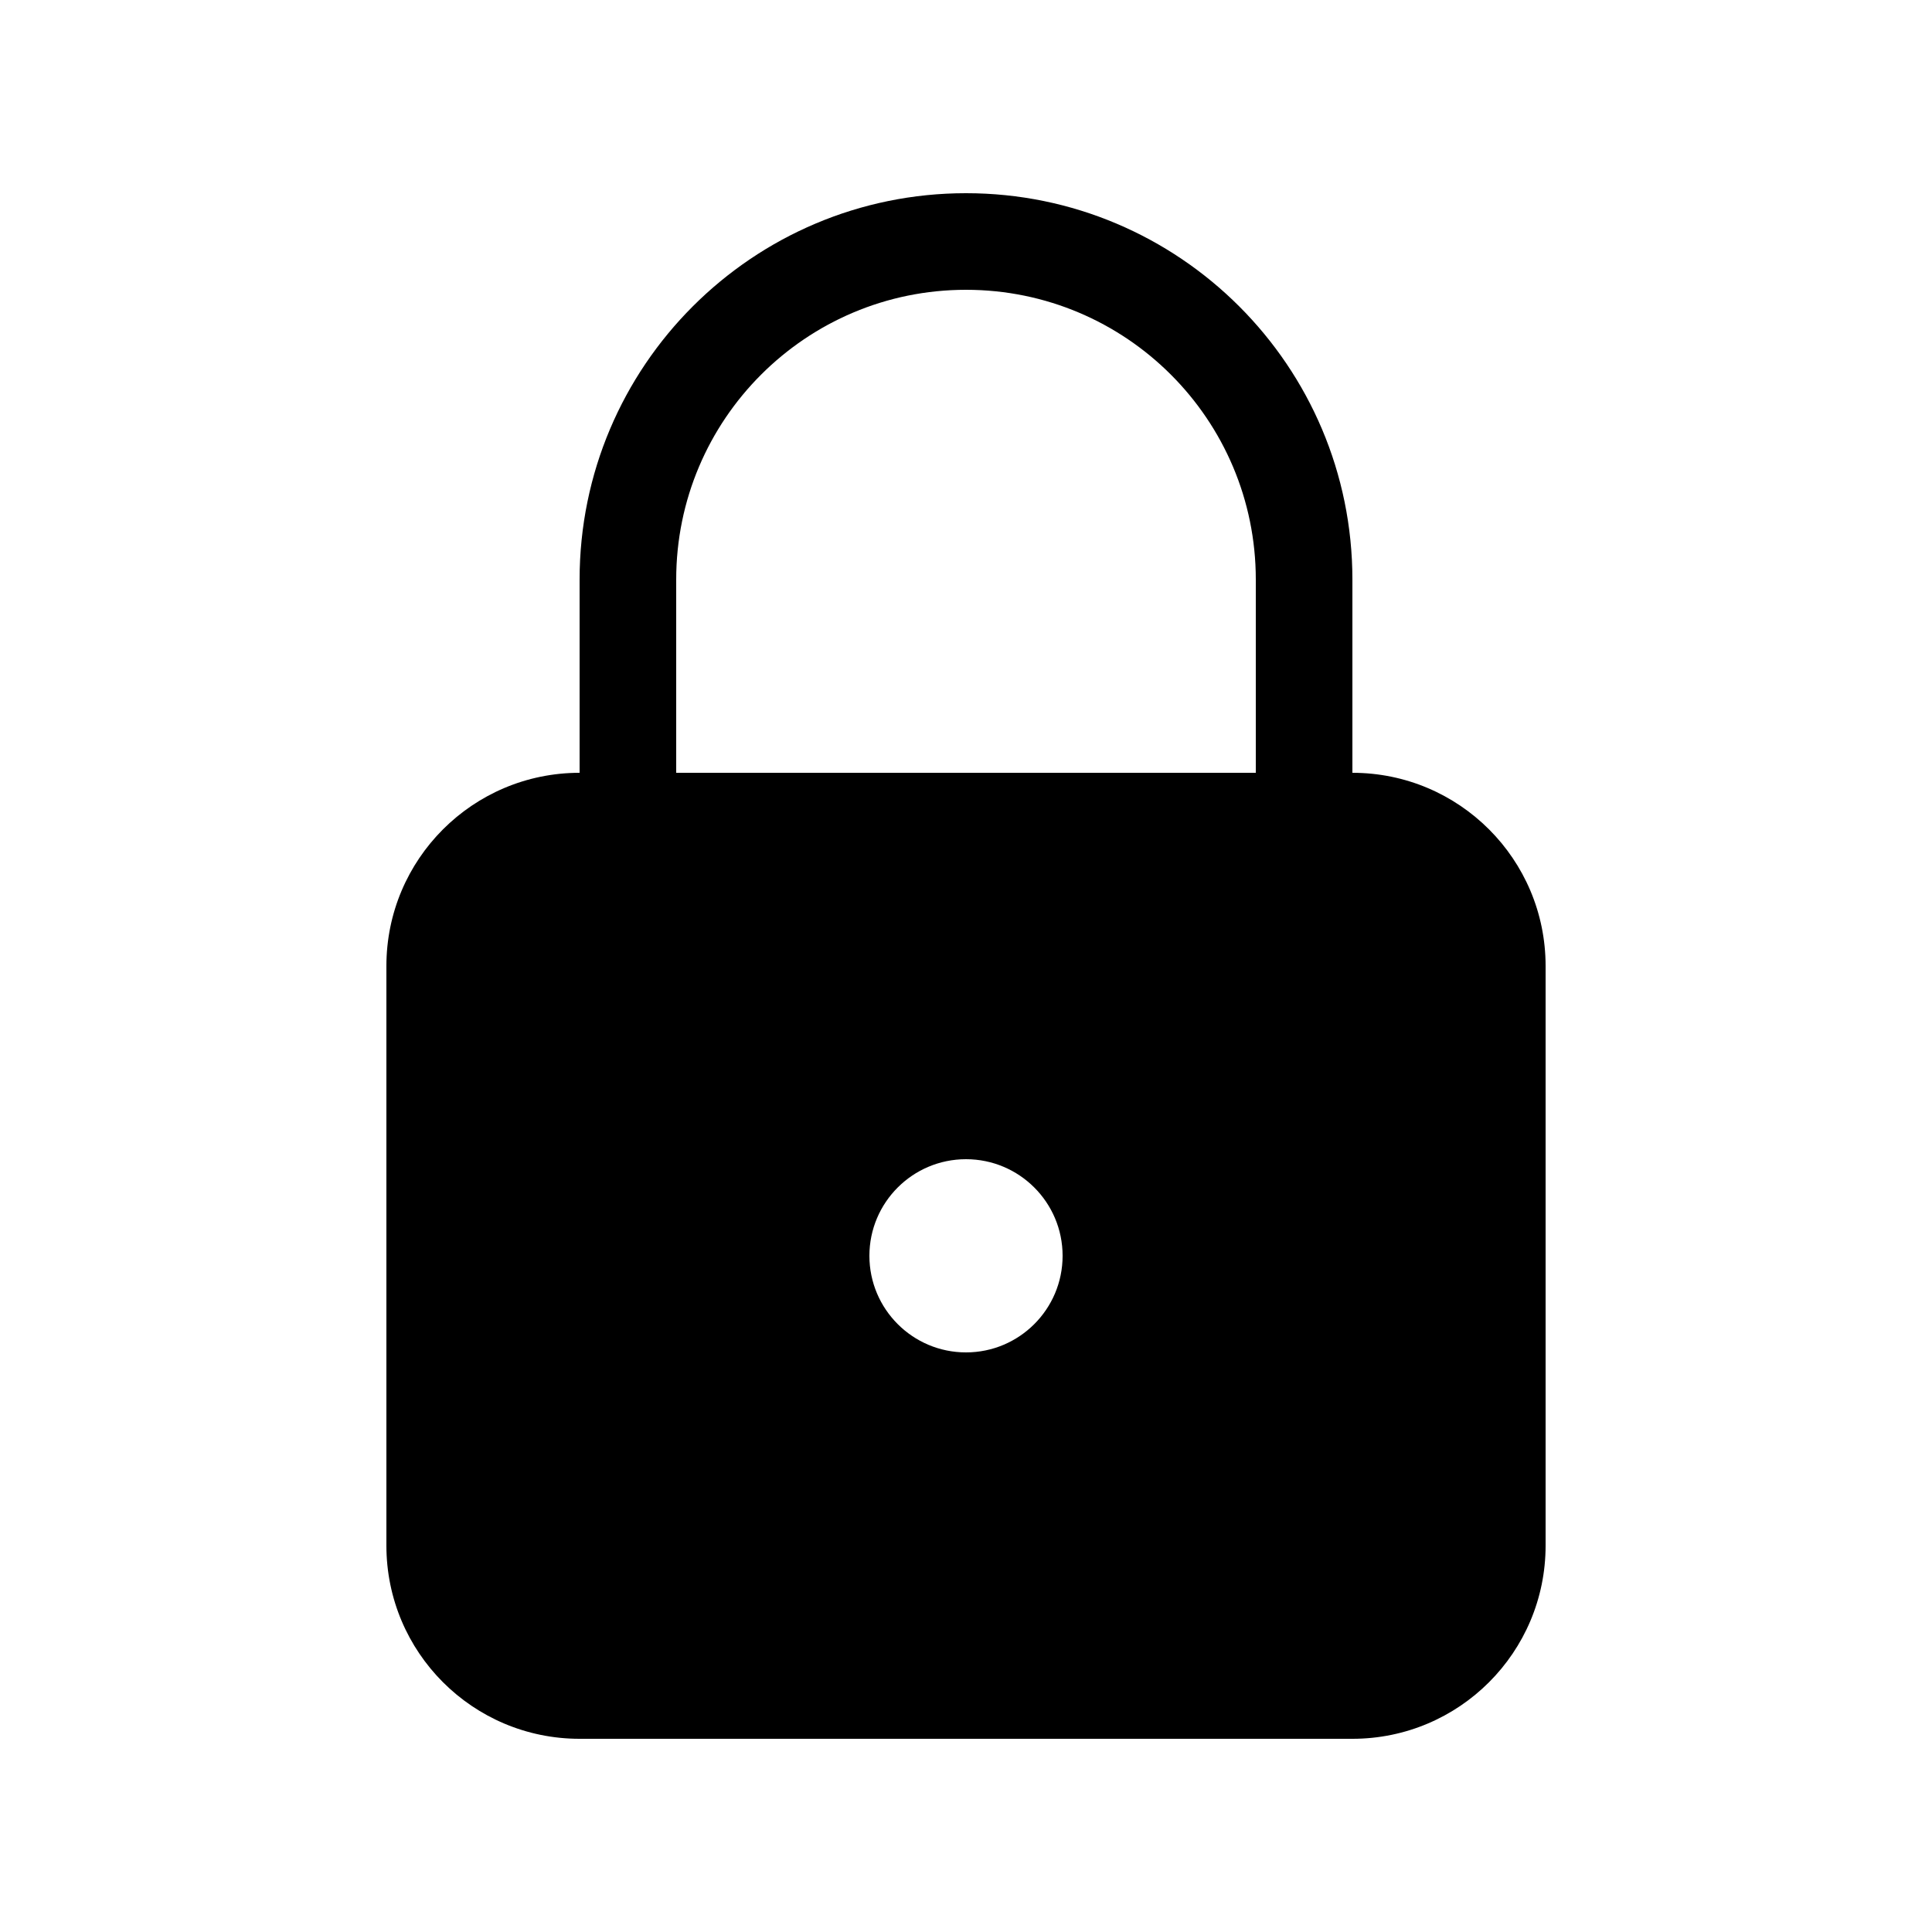
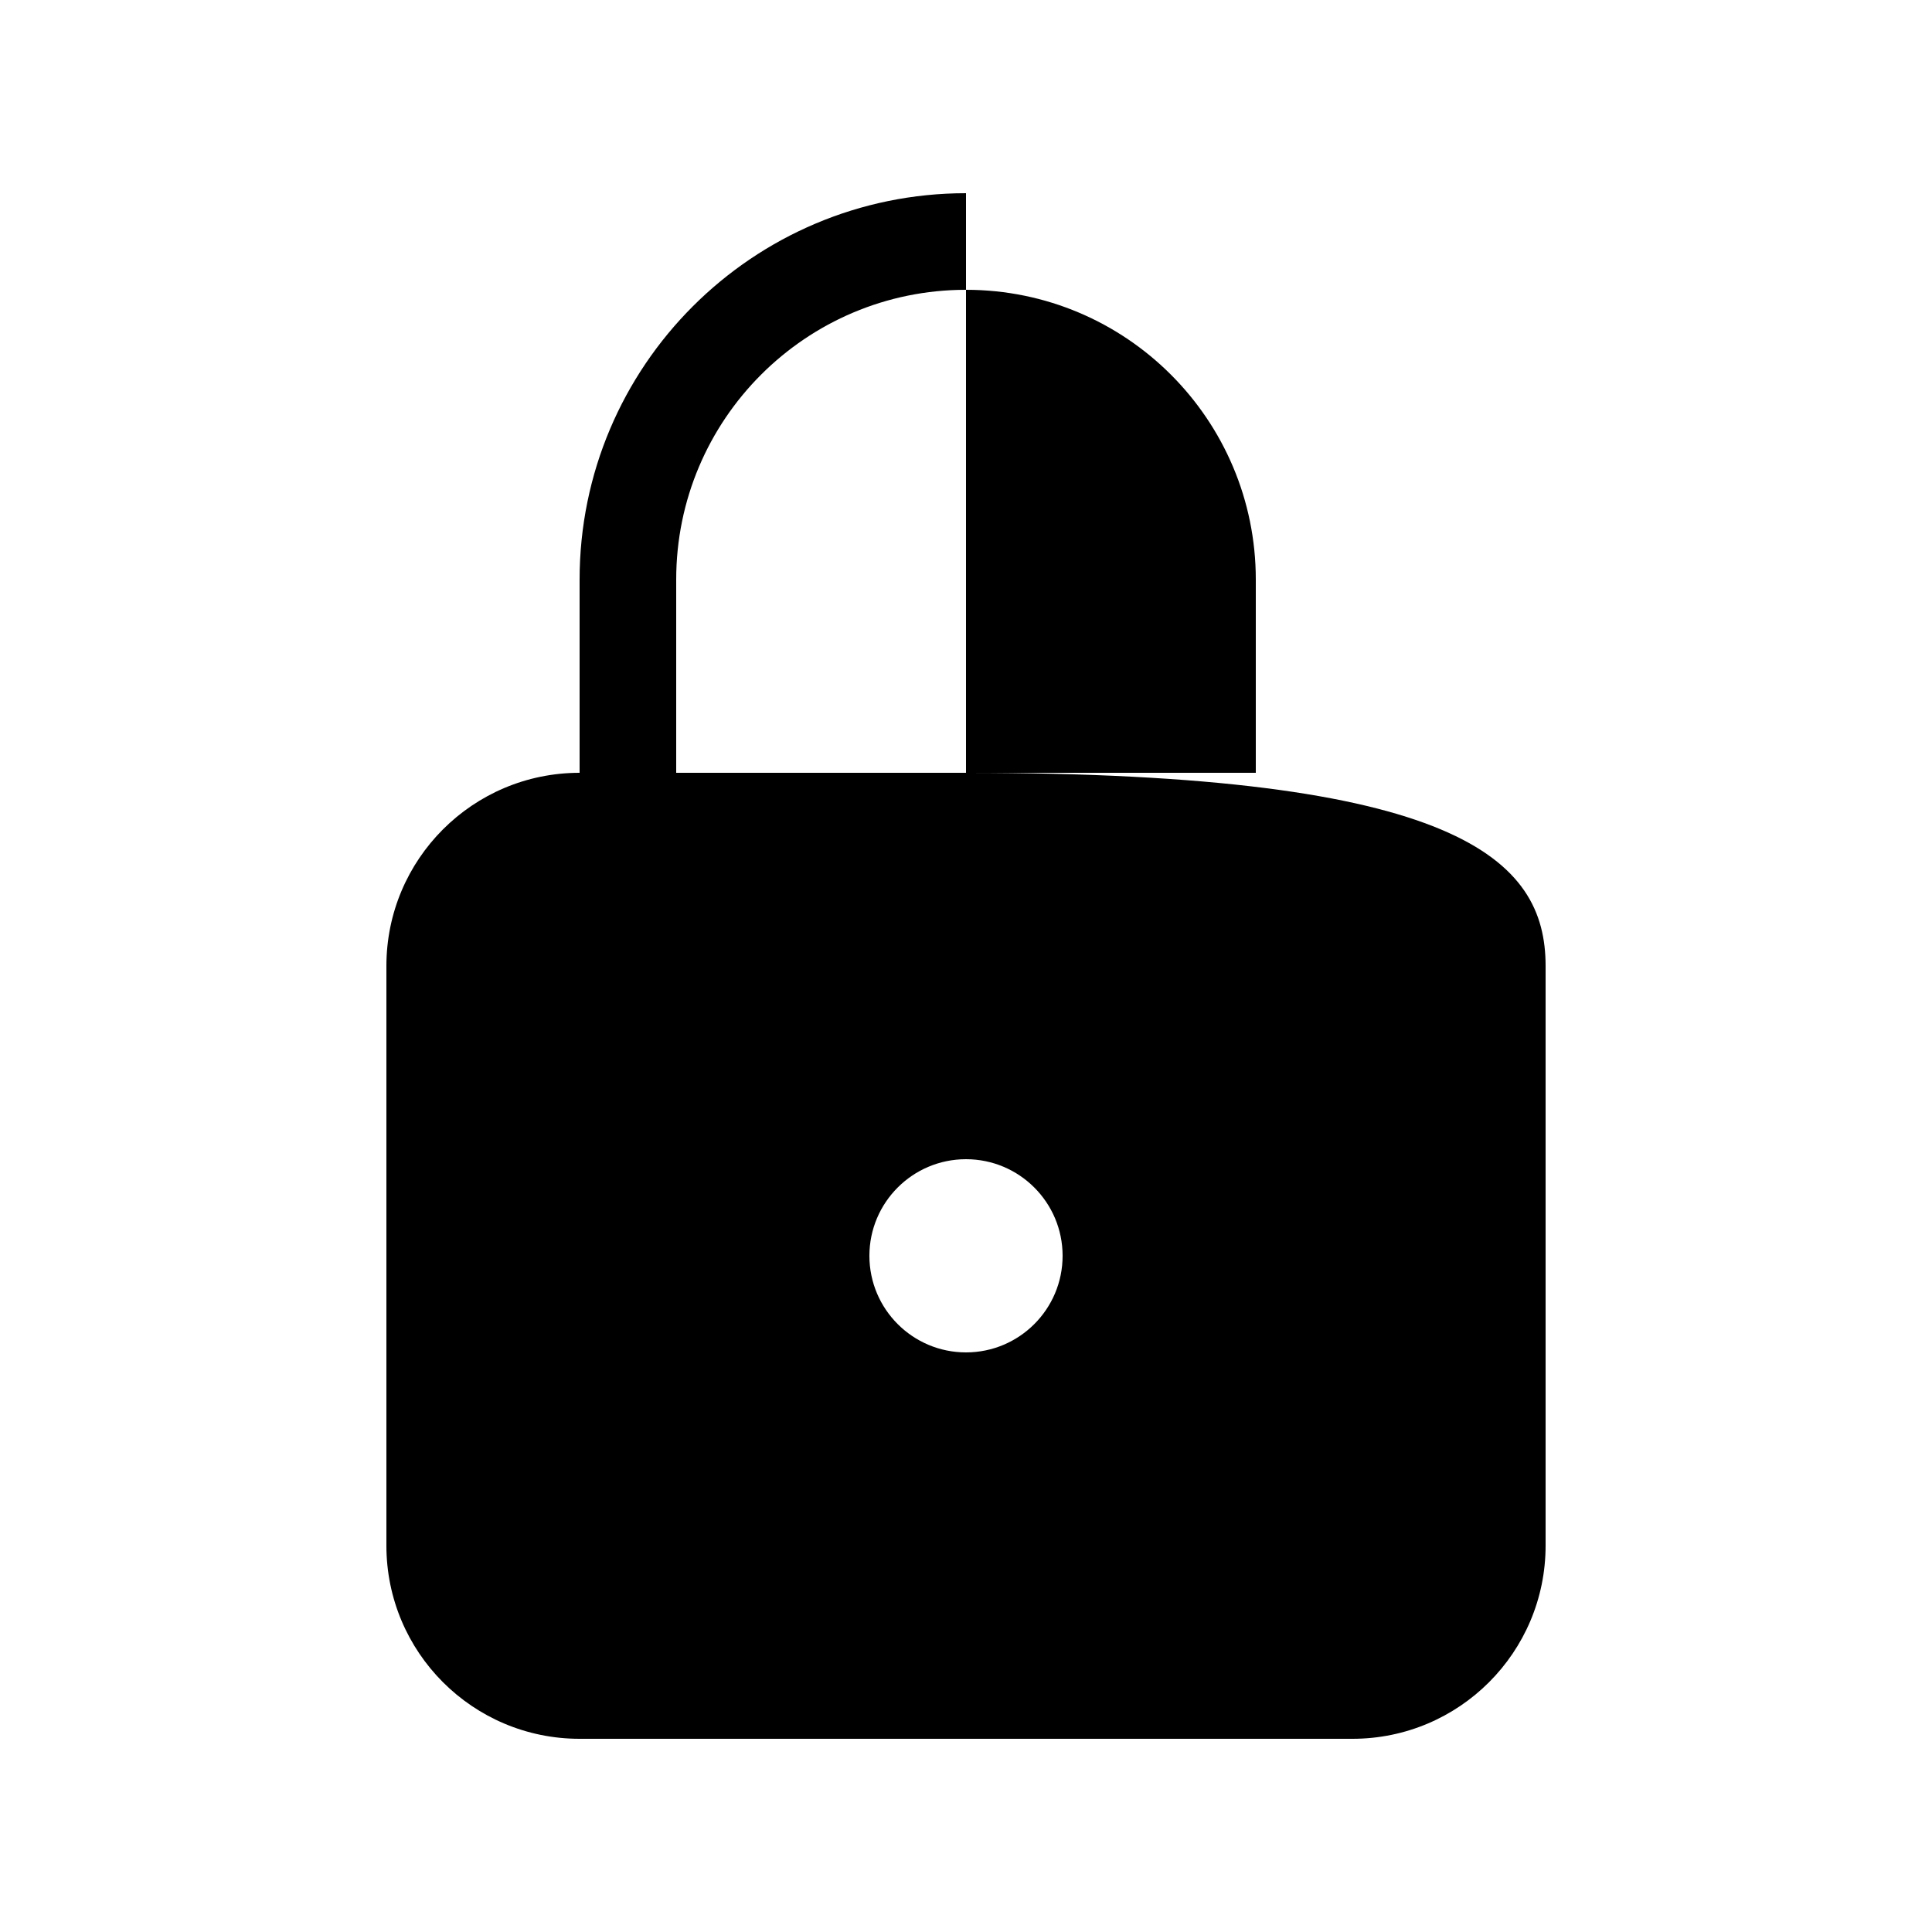
<svg xmlns="http://www.w3.org/2000/svg" width="20" height="20" viewBox="0 0 20 20" fill="currentColor">
-   <path fill-rule="evenodd" clip-rule="evenodd" d="M6 8V6C6 3.791 7.791 2 10 2C12.209 2 14 3.791 14 6V8C15.105 8 16 8.895 16 10V16C16 17.105 15.105 18 14 18H6C4.895 18 4 17.105 4 16V10C4 8.895 4.895 8 6 8ZM7 6C7 4.343 8.343 3 10 3C11.657 3 13 4.343 13 6V8H7V6ZM11 13C11 13.552 10.552 14 10 14C9.448 14 9 13.552 9 13C9 12.448 9.448 12 10 12C10.552 12 11 12.448 11 13Z" />
+   <path fill-rule="evenodd" clip-rule="evenodd" d="M6 8V6C6 3.791 7.791 2 10 2V8C15.105 8 16 8.895 16 10V16C16 17.105 15.105 18 14 18H6C4.895 18 4 17.105 4 16V10C4 8.895 4.895 8 6 8ZM7 6C7 4.343 8.343 3 10 3C11.657 3 13 4.343 13 6V8H7V6ZM11 13C11 13.552 10.552 14 10 14C9.448 14 9 13.552 9 13C9 12.448 9.448 12 10 12C10.552 12 11 12.448 11 13Z" />
</svg>